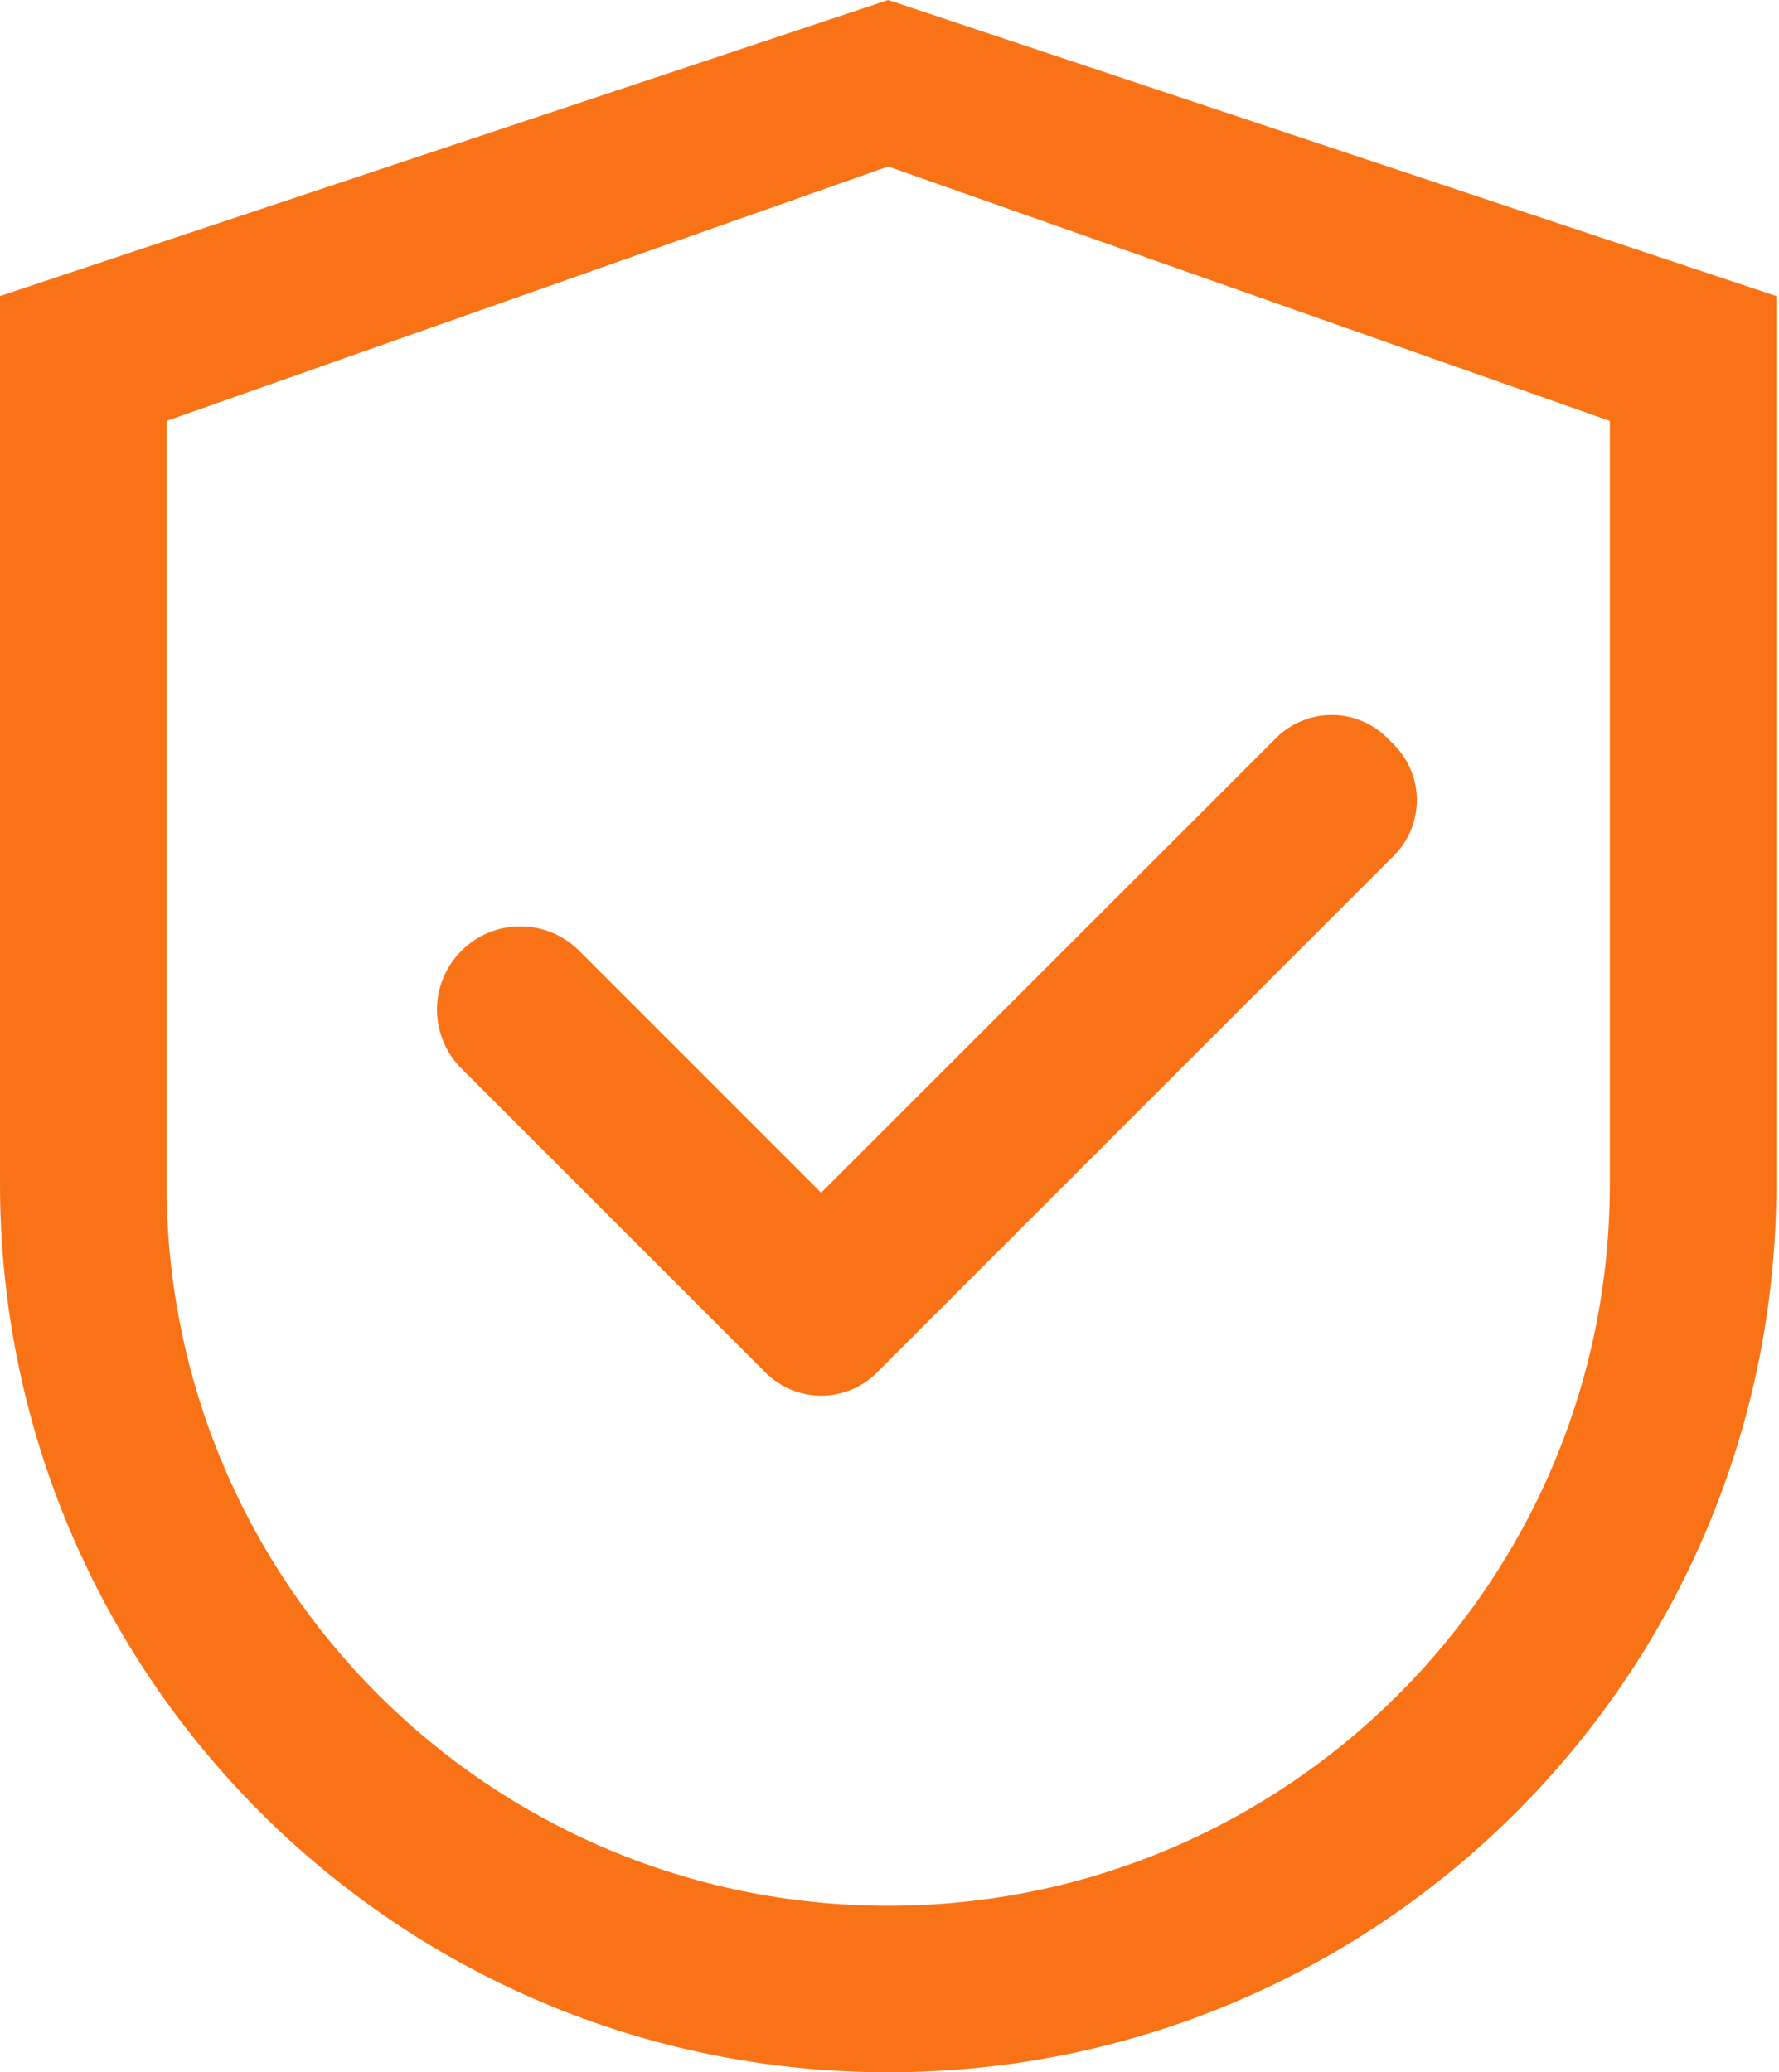
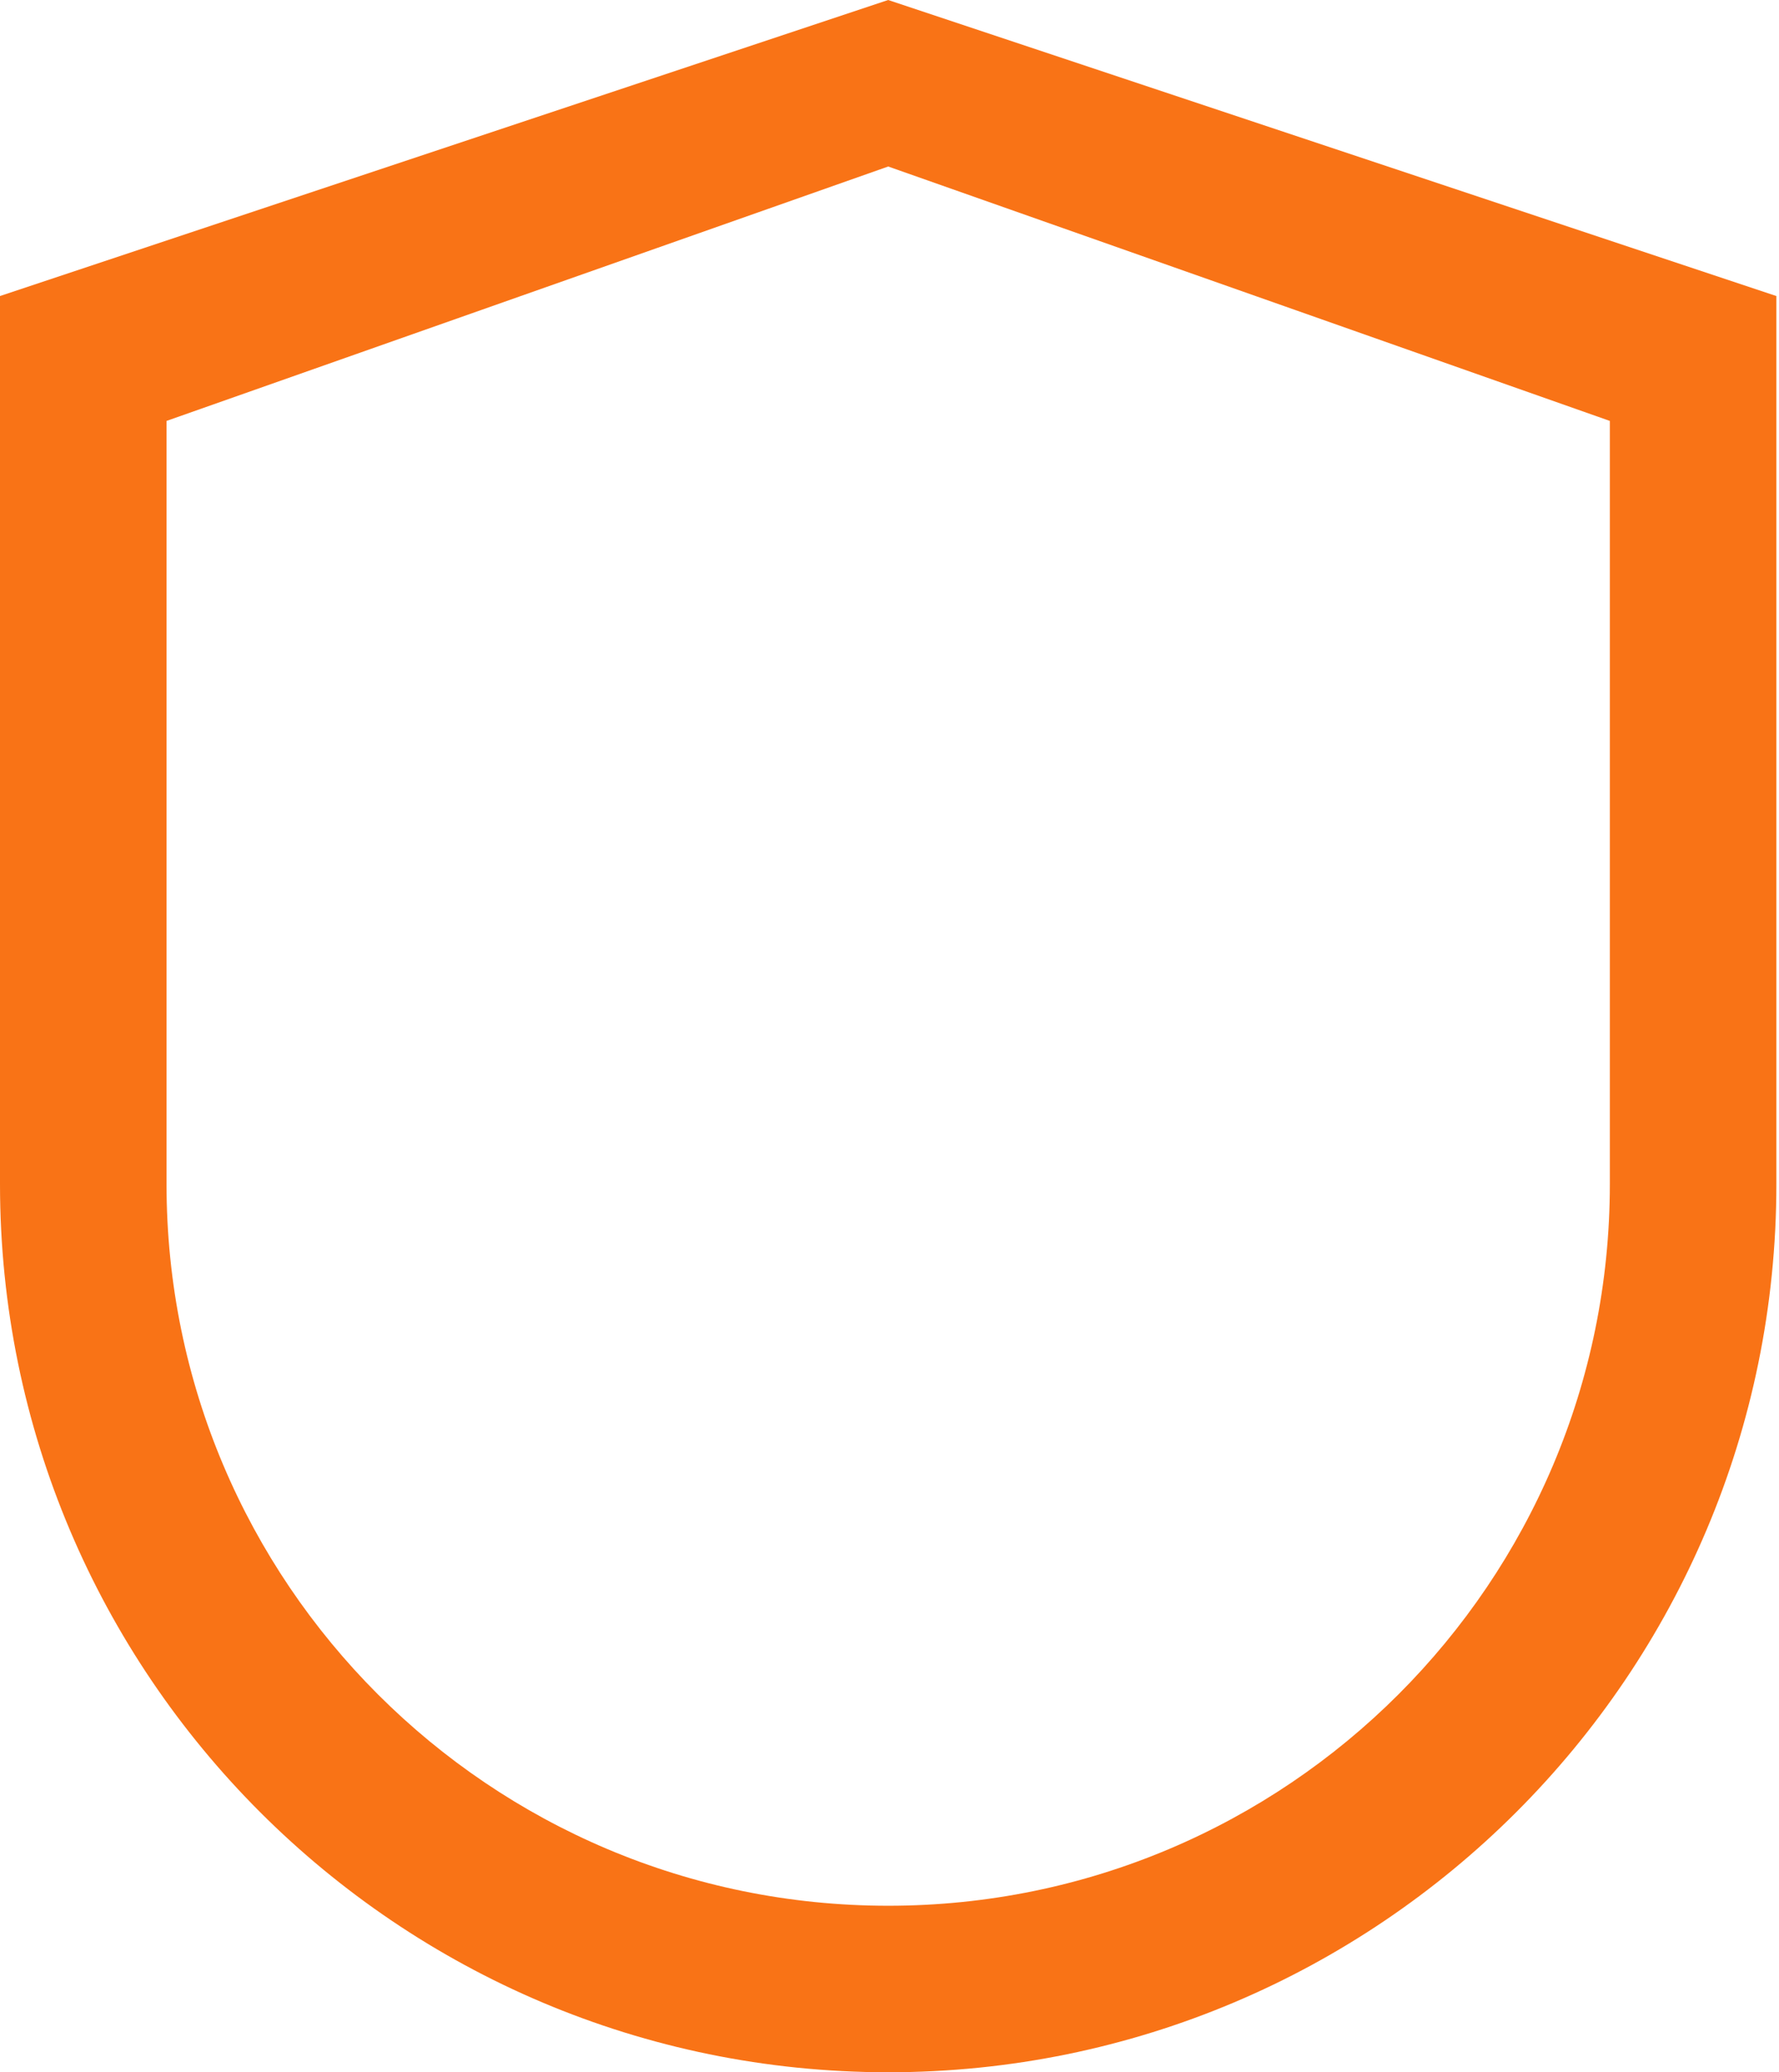
<svg xmlns="http://www.w3.org/2000/svg" width="97" height="113" viewBox="0 0 97 113" fill="none">
  <path d="M48.429 0L0 16.143V64.571C0 91.321 21.679 113 48.429 113C75.178 113 96.857 91.321 96.857 64.571V16.143L48.429 0ZM87.777 64.571C87.777 86.301 70.158 103.92 48.429 103.92C26.699 103.92 9.08 86.301 9.08 64.571V22.953L48.429 9.08L87.777 22.953V64.571Z" fill="#F97316" />
-   <path d="M31.579 51.846C31.158 51.424 30.658 51.088 30.108 50.859C29.557 50.63 28.966 50.513 28.37 50.513C27.773 50.513 27.183 50.63 26.632 50.859C26.081 51.088 25.581 51.424 25.16 51.846C24.737 52.267 24.402 52.767 24.173 53.318C23.944 53.869 23.826 54.459 23.826 55.056C23.826 55.652 23.944 56.243 24.173 56.794C24.402 57.345 24.737 57.845 25.16 58.266L41.479 74.585L41.744 74.85C42.142 75.249 42.615 75.565 43.136 75.781C43.656 75.997 44.214 76.108 44.777 76.108C45.341 76.108 45.899 75.997 46.419 75.781C46.94 75.565 47.412 75.249 47.81 74.85L75.997 46.663C76.396 46.265 76.713 45.792 76.928 45.272C77.144 44.751 77.255 44.193 77.255 43.63C77.255 43.066 77.144 42.508 76.928 41.988C76.713 41.468 76.396 40.995 75.997 40.597L75.644 40.244C75.246 39.845 74.773 39.529 74.253 39.313C73.733 39.097 73.175 38.986 72.611 38.986C72.048 38.986 71.49 39.097 70.969 39.313C70.449 39.529 69.976 39.845 69.578 40.244L44.771 65.038L31.579 51.846Z" fill="#F97316" />
</svg>